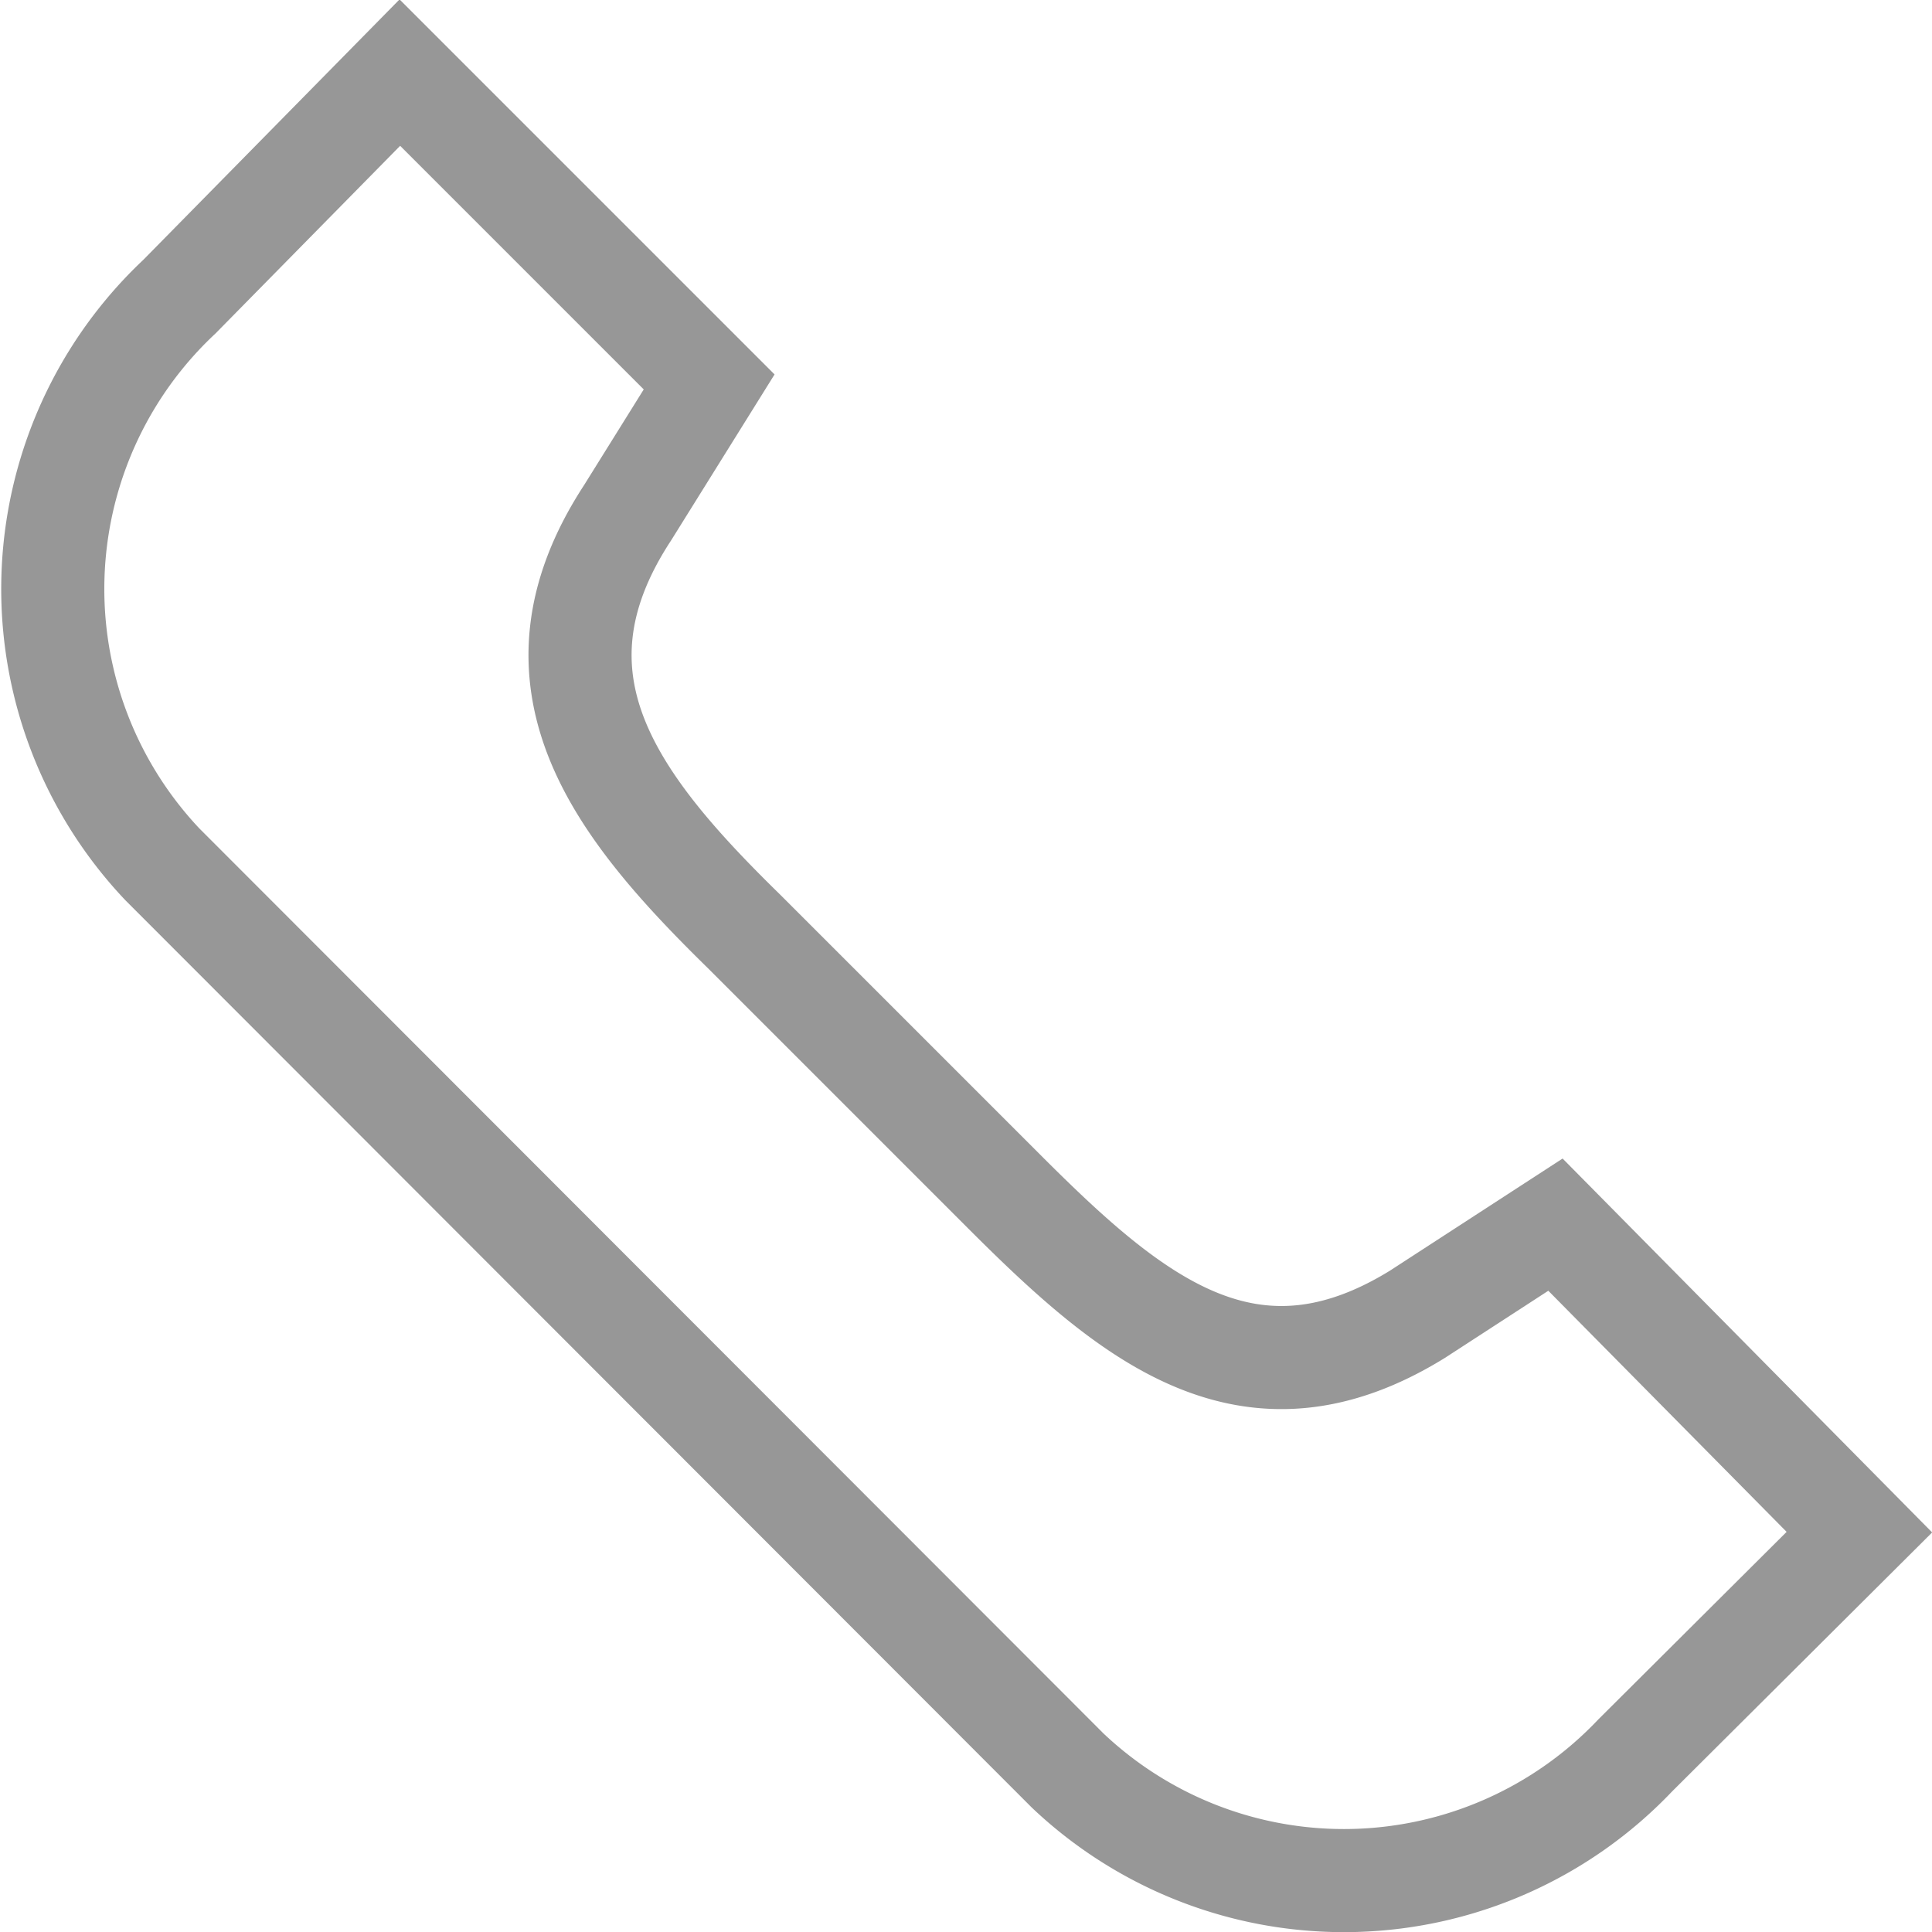
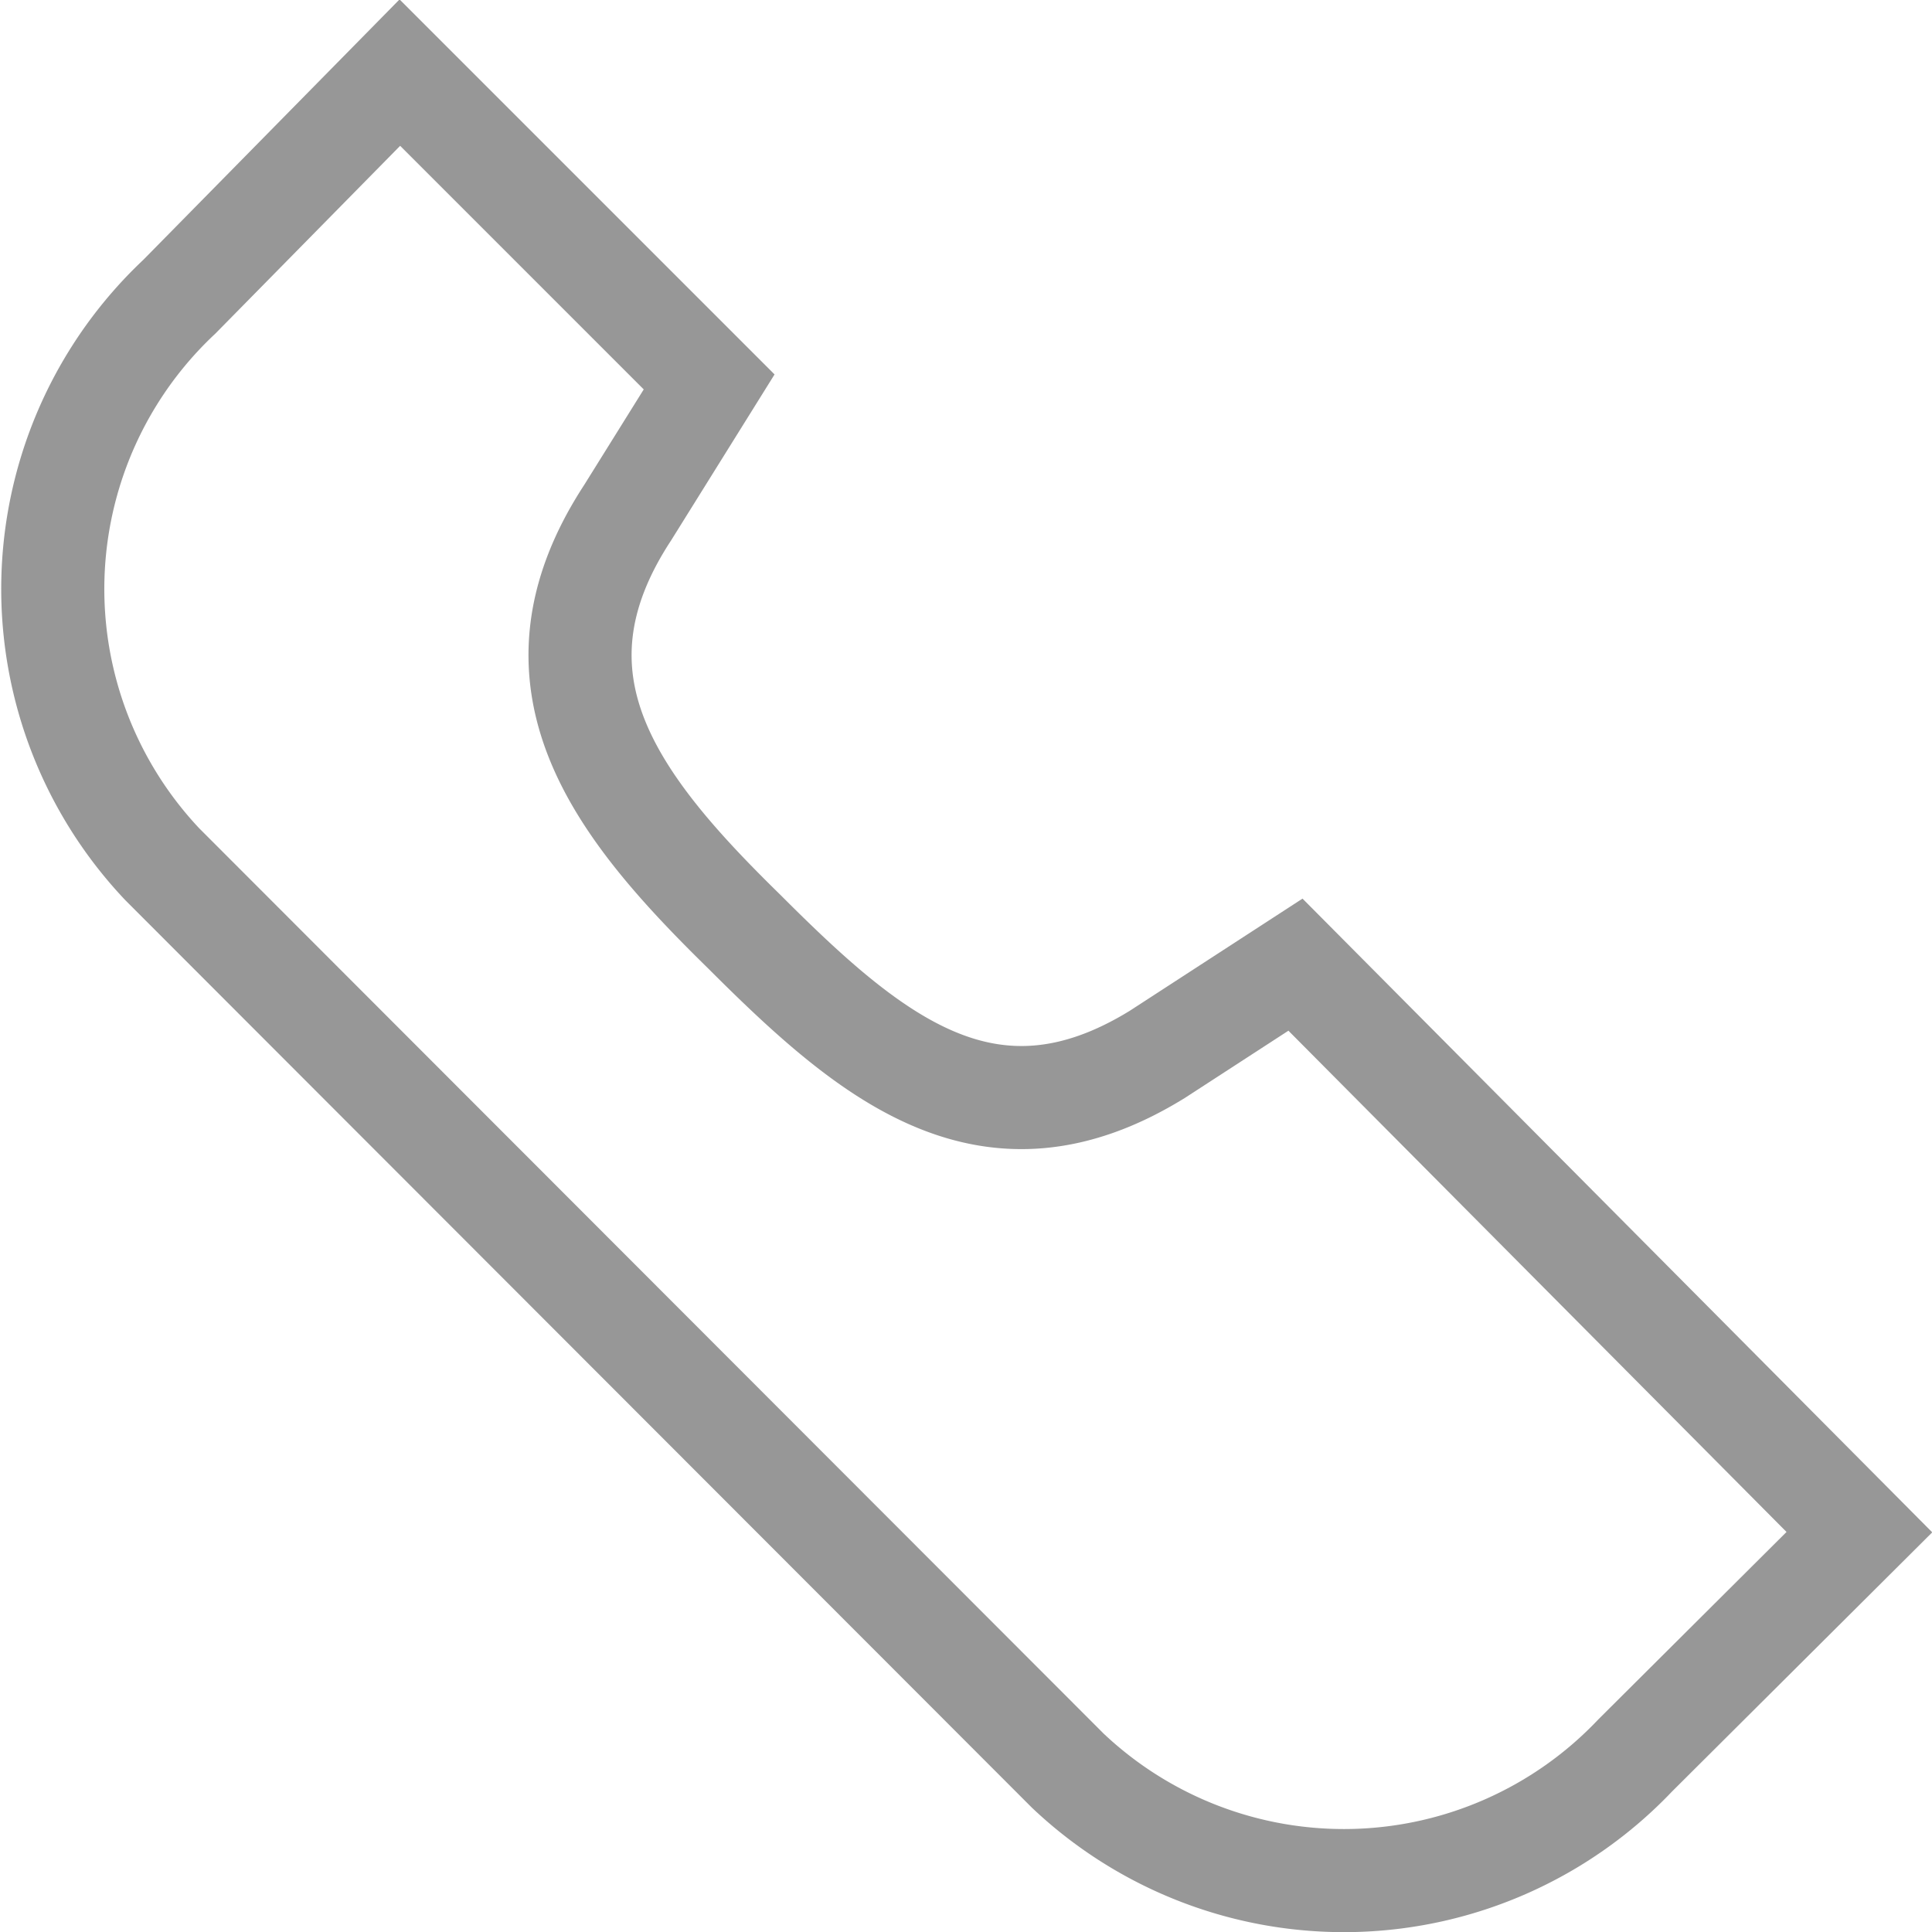
<svg xmlns="http://www.w3.org/2000/svg" viewBox="0 0 21.55 21.55">
  <defs>
    <style>.cls-1{fill:none;stroke:#979797;stroke-linecap:square;stroke-miterlimit:10;stroke-width:1.15px;}</style>
  </defs>
  <g id="Layer_2" data-name="Layer 2">
    <g id="Background">
-       <path class="cls-1" d="M20.74,17.09l-2.5,2.49a4.48,4.48,0,0,1-6.33.17L1.81,9.64A4.47,4.47,0,0,1,2,3.31L4.46.81,7.91,4.26,7,5.72C5.77,7.6,6.88,9,8.3,10.39l2.9,2.9c1.41,1.41,2.73,2.53,4.61,1.37l1.54-1Z" />
+       <path class="cls-1" d="M20.74,17.09l-2.5,2.49a4.48,4.48,0,0,1-6.33.17L1.81,9.64A4.47,4.47,0,0,1,2,3.31L4.46.81,7.91,4.26,7,5.72C5.77,7.6,6.88,9,8.3,10.39c1.41,1.41,2.73,2.53,4.61,1.37l1.54-1Z" />
    </g>
  </g>
</svg>